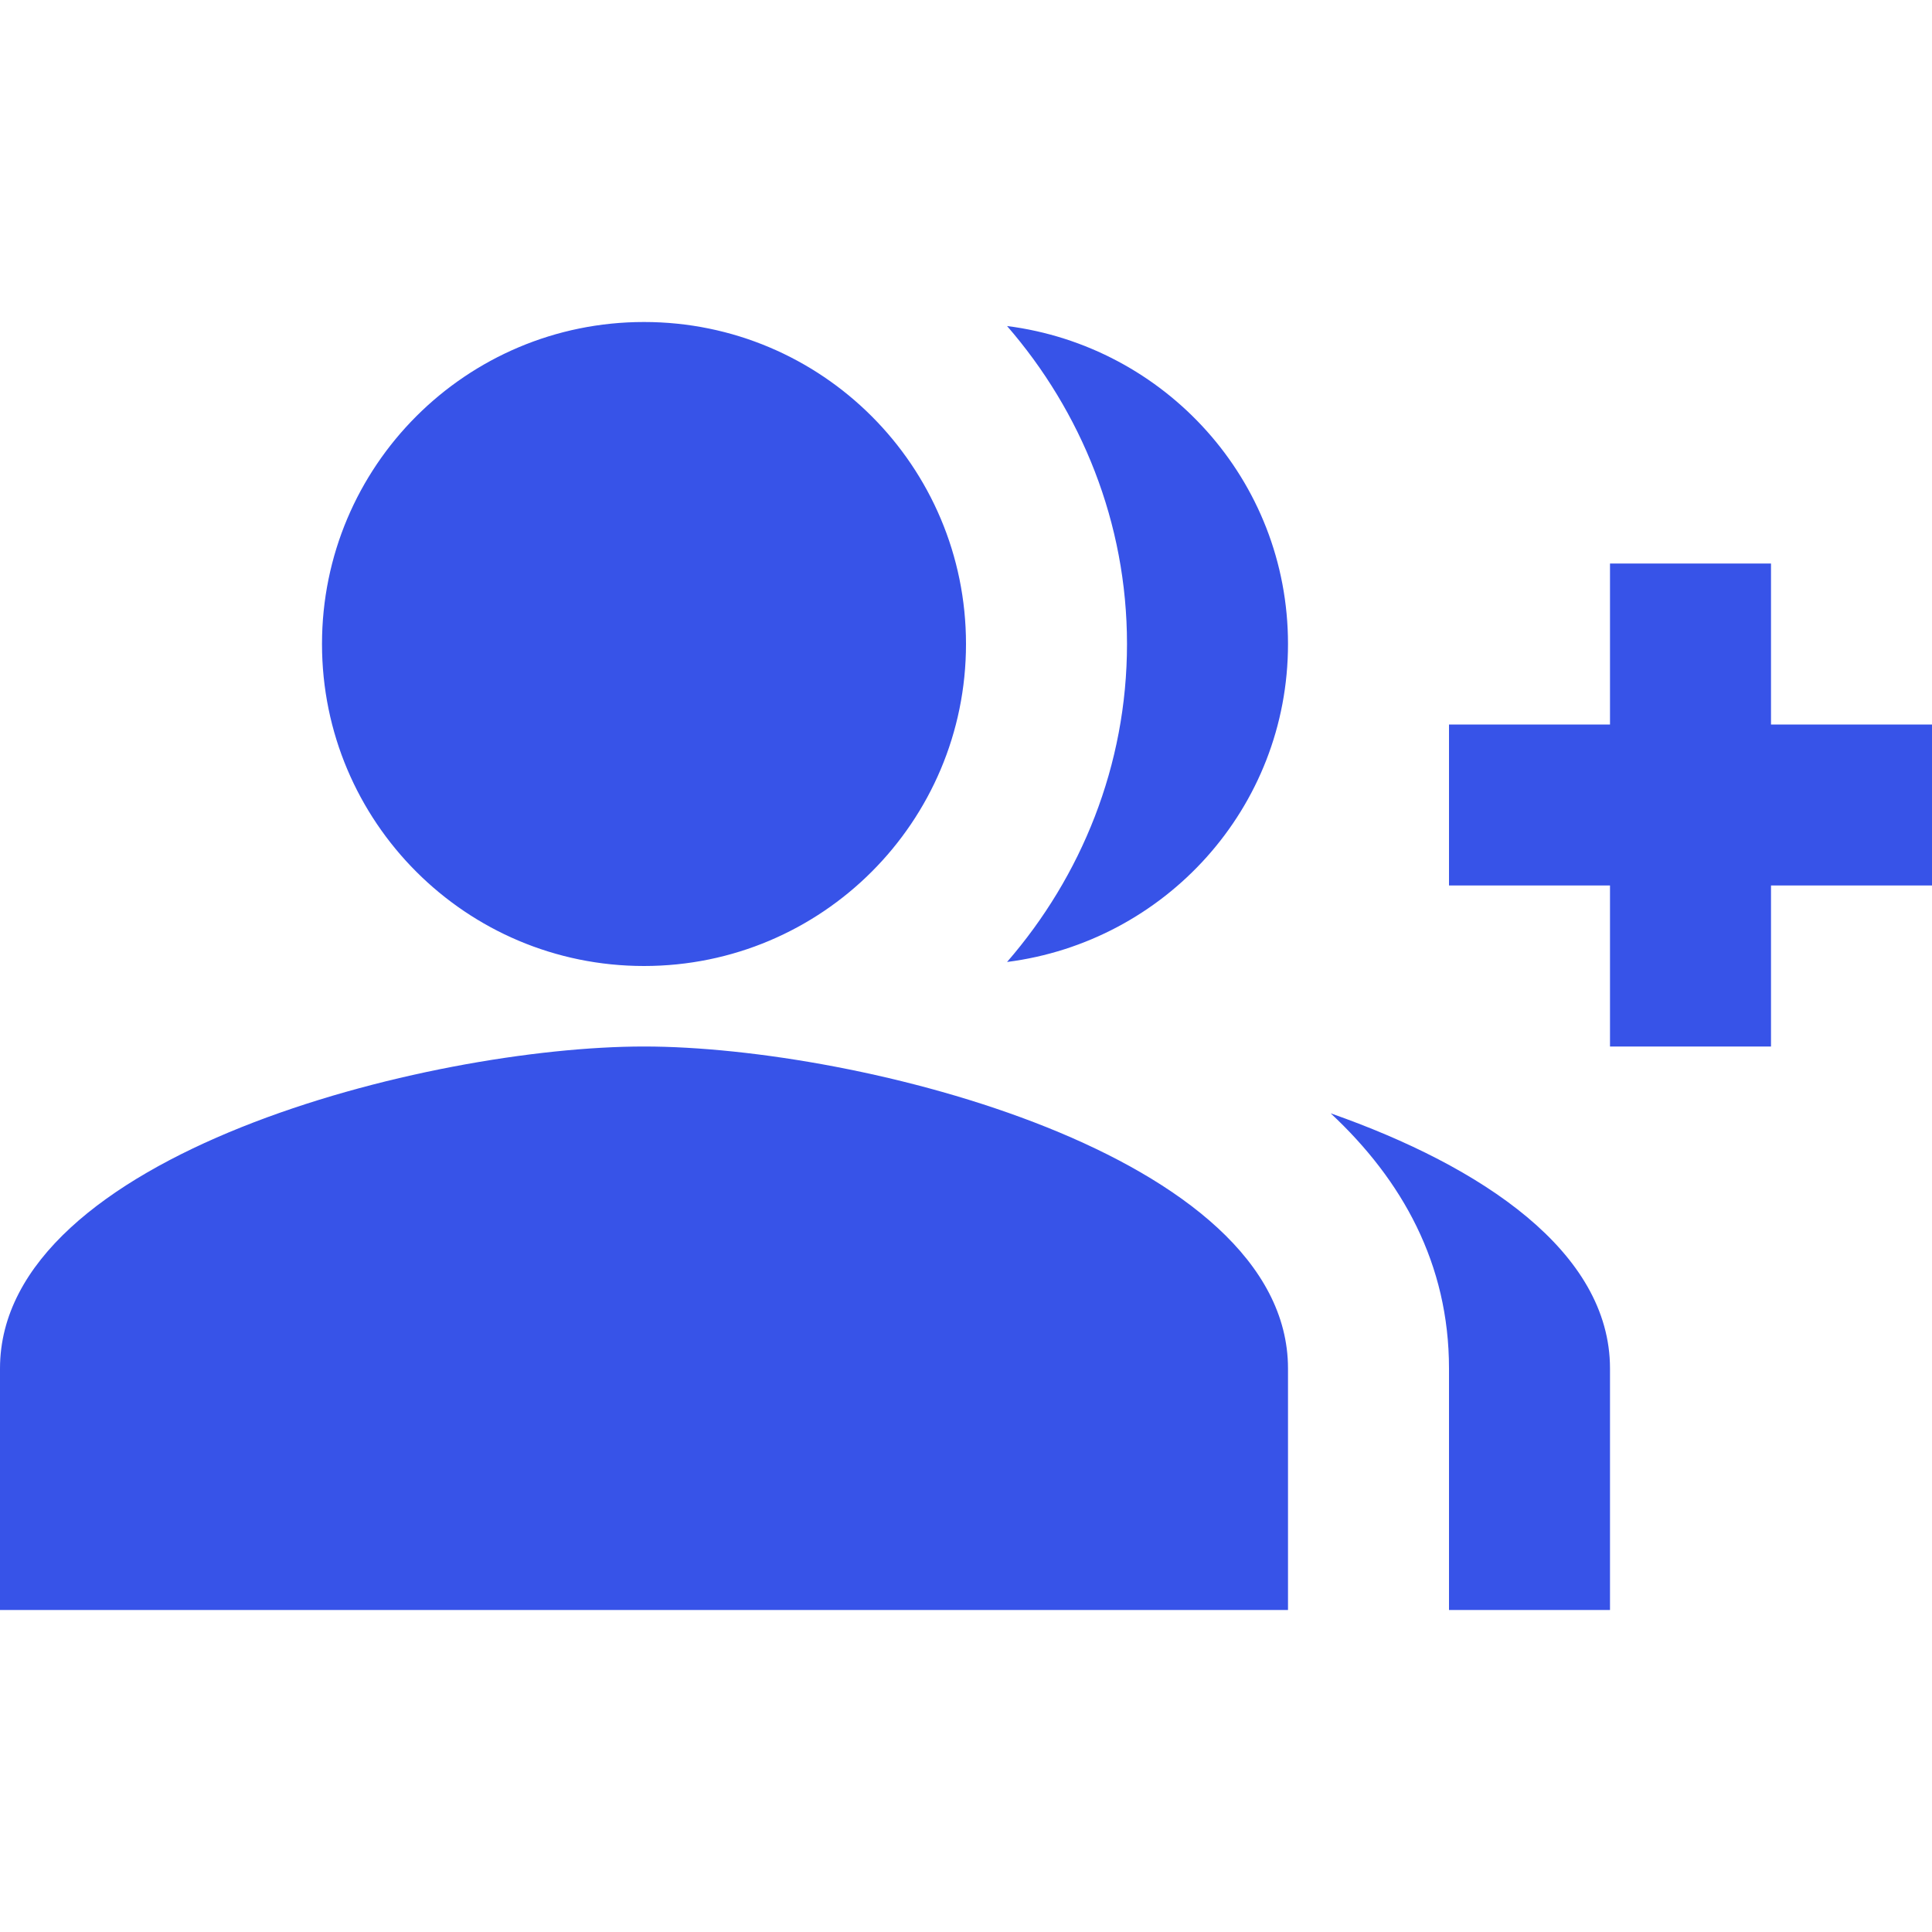
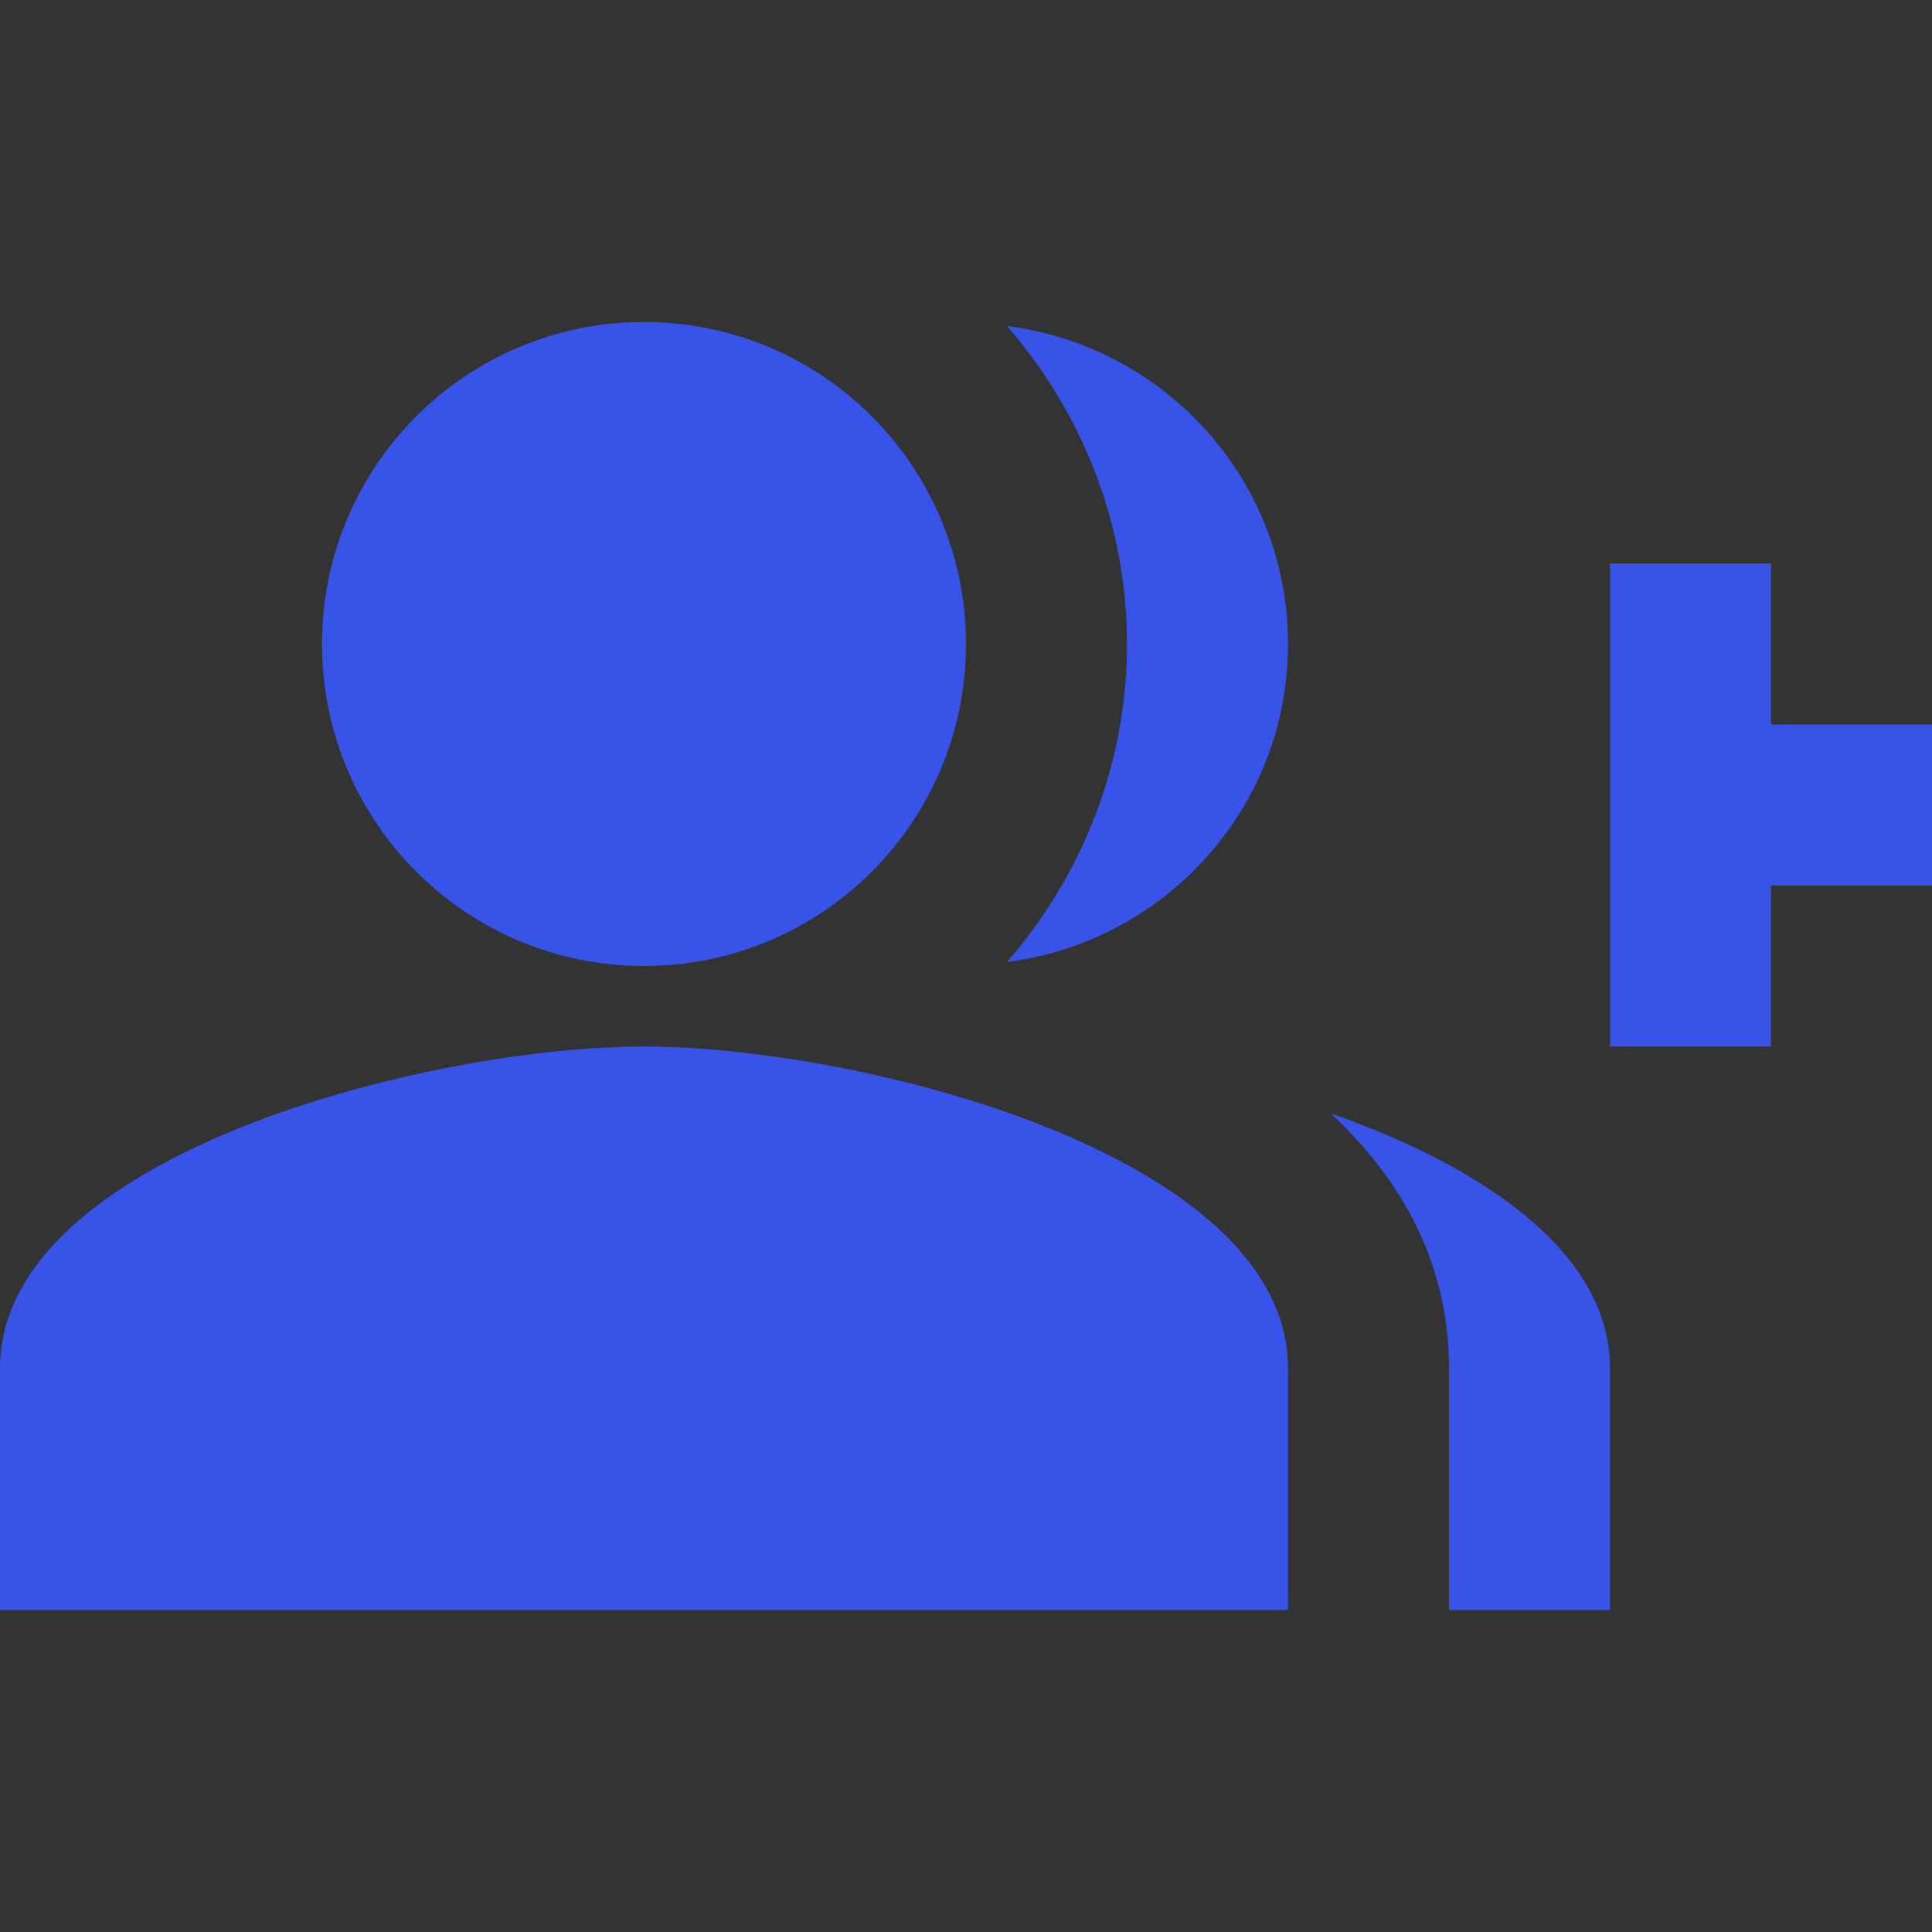
<svg xmlns="http://www.w3.org/2000/svg" width="48" height="48" viewBox="0 0 48 48" fill="none">
  <rect x="0" y="0" width="48" height="48" fill="#333333" stroke="none" />
  <g clip-path="url(#clip0_175_299)">
-     <rect width="48" height="48" fill="white" />
    <g clip-path="url(#clip1_175_299)">
-       <path d="M44 18V14H40V18H36V22H40V26H44V22H48V18H44ZM16 24C20.42 24 24 20.42 24 16C24 11.58 20.42 8 16 8C11.58 8 8 11.58 8 16C8 20.42 11.58 24 16 24ZM16 26C10.66 26 0 28.68 0 34V40H32V34C32 28.68 21.34 26 16 26ZM25.02 8.1C26.86 10.22 28 12.98 28 16C28 19.02 26.86 21.78 25.02 23.9C28.94 23.4 32 20.08 32 16C32 11.92 28.94 8.6 25.02 8.1ZM33.06 27.66C34.84 29.32 36 31.4 36 34V40H40V34C40 31.1 36.82 28.98 33.06 27.66Z" fill="#3753E8" />
+       <path d="M44 18V14H40V18V22H40V26H44V22H48V18H44ZM16 24C20.42 24 24 20.42 24 16C24 11.58 20.42 8 16 8C11.58 8 8 11.58 8 16C8 20.42 11.58 24 16 24ZM16 26C10.66 26 0 28.68 0 34V40H32V34C32 28.68 21.34 26 16 26ZM25.02 8.1C26.86 10.22 28 12.98 28 16C28 19.02 26.86 21.78 25.02 23.9C28.94 23.4 32 20.08 32 16C32 11.92 28.94 8.6 25.02 8.1ZM33.06 27.66C34.84 29.32 36 31.4 36 34V40H40V34C40 31.1 36.82 28.98 33.06 27.66Z" fill="#3753E8" />
    </g>
  </g>
  <defs>
    <clipPath id="clip0_175_299">
      <rect width="48" height="48" fill="white" />
    </clipPath>
    <clipPath id="clip1_175_299">
      <rect width="48" height="48" fill="white" />
    </clipPath>
  </defs>
</svg>